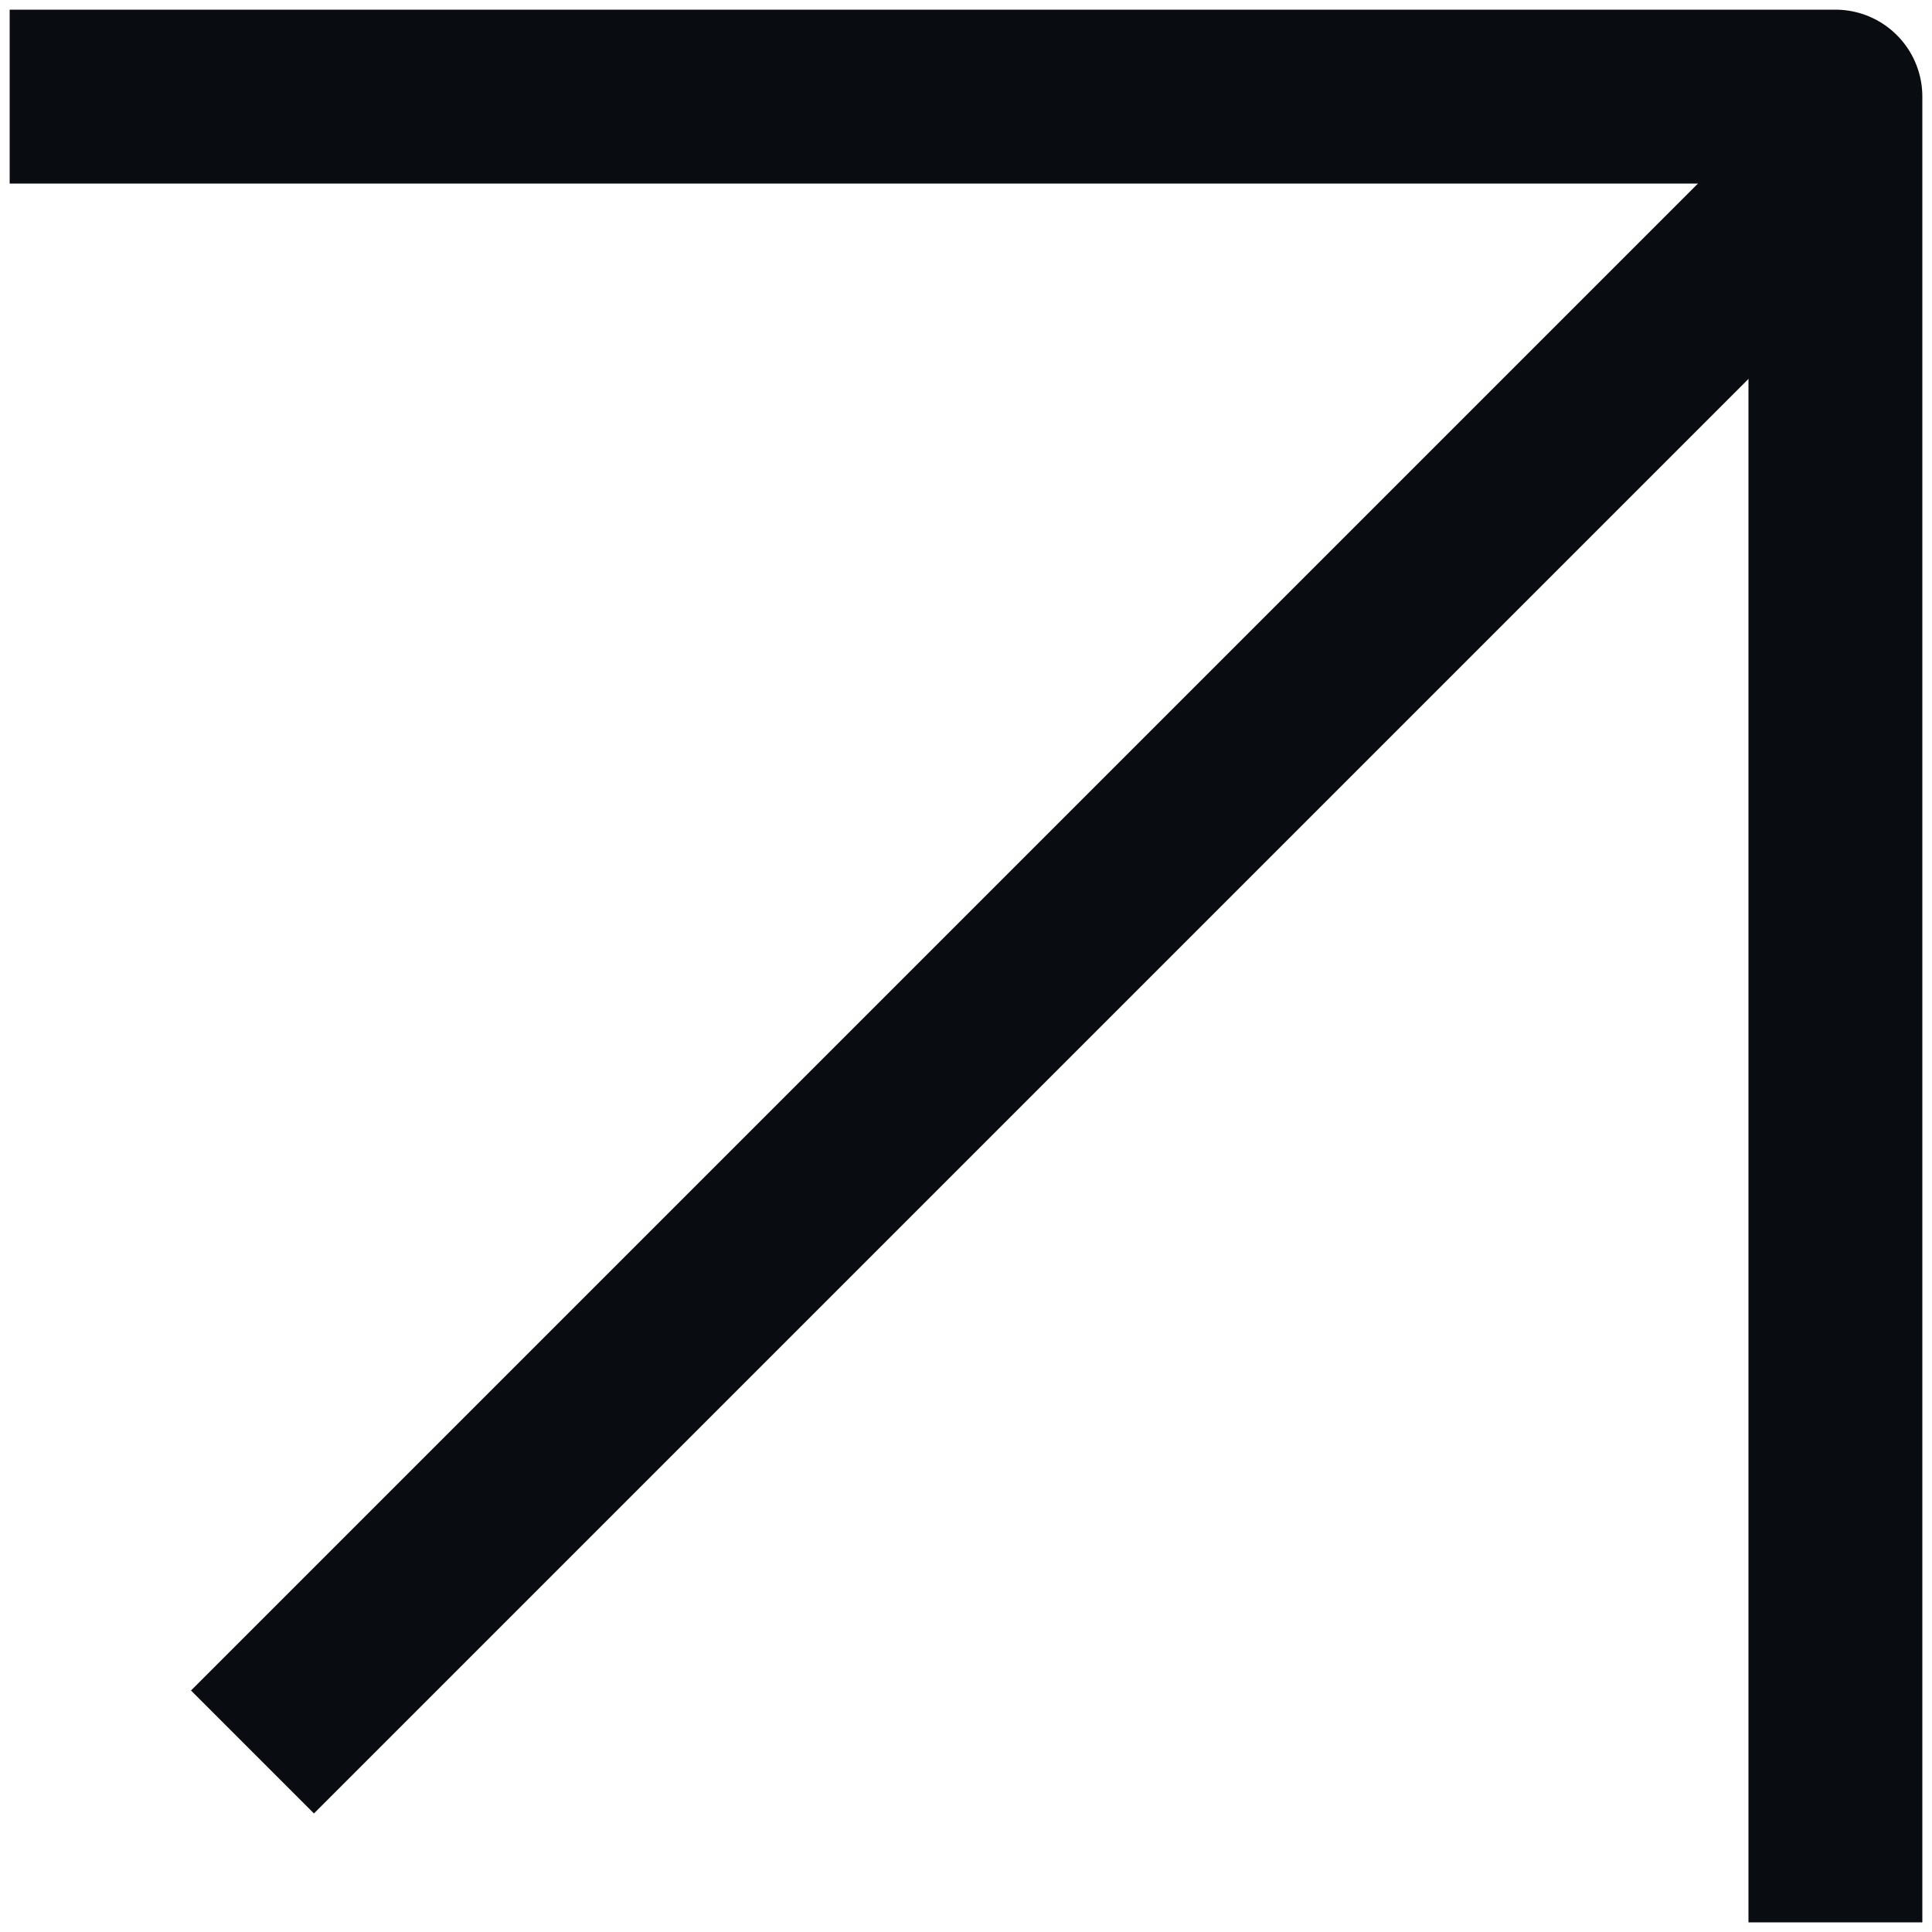
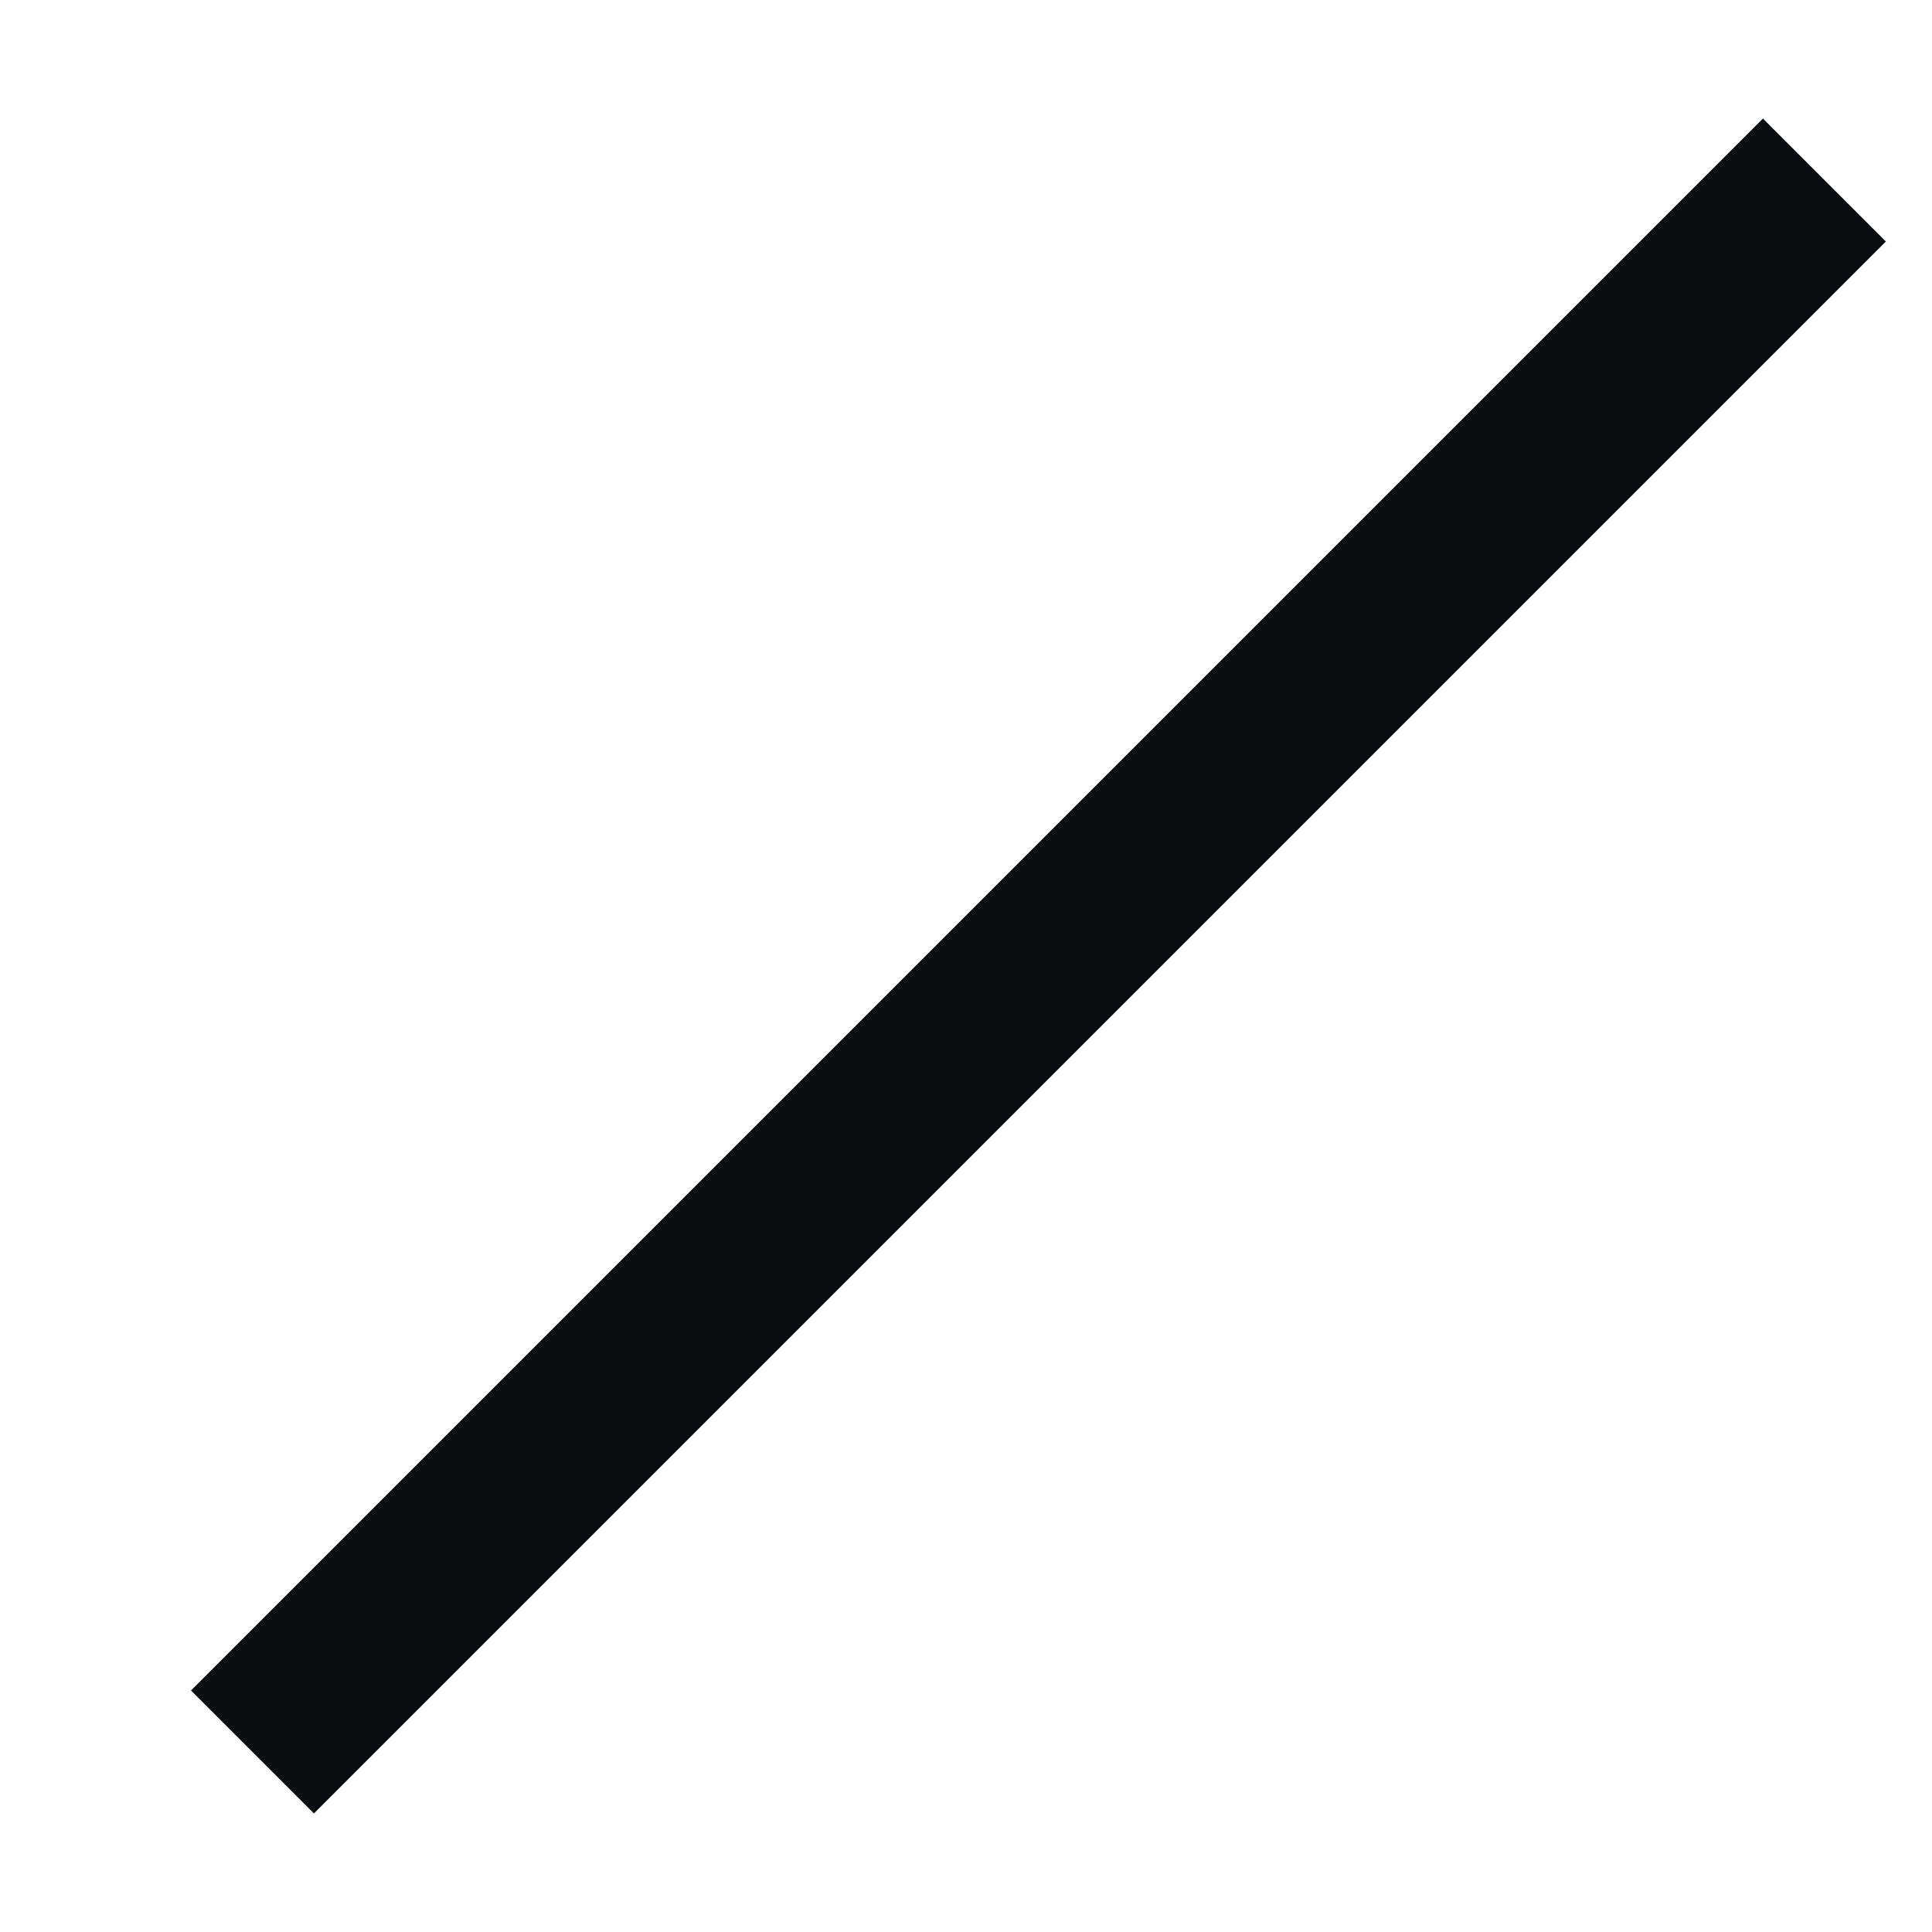
<svg xmlns="http://www.w3.org/2000/svg" width="20" height="20" viewBox="0 0 20 20" fill="none">
  <path d="M18.25 2.5L3.25 17.5" stroke="#090C10" stroke-width="1.8" stroke-miterlimit="10" stroke-linecap="square" stroke-linejoin="round" />
-   <path d="M19 19V1H1" stroke="#090C10" stroke-width="1.8" stroke-miterlimit="10" stroke-linecap="square" stroke-linejoin="round" />
</svg>